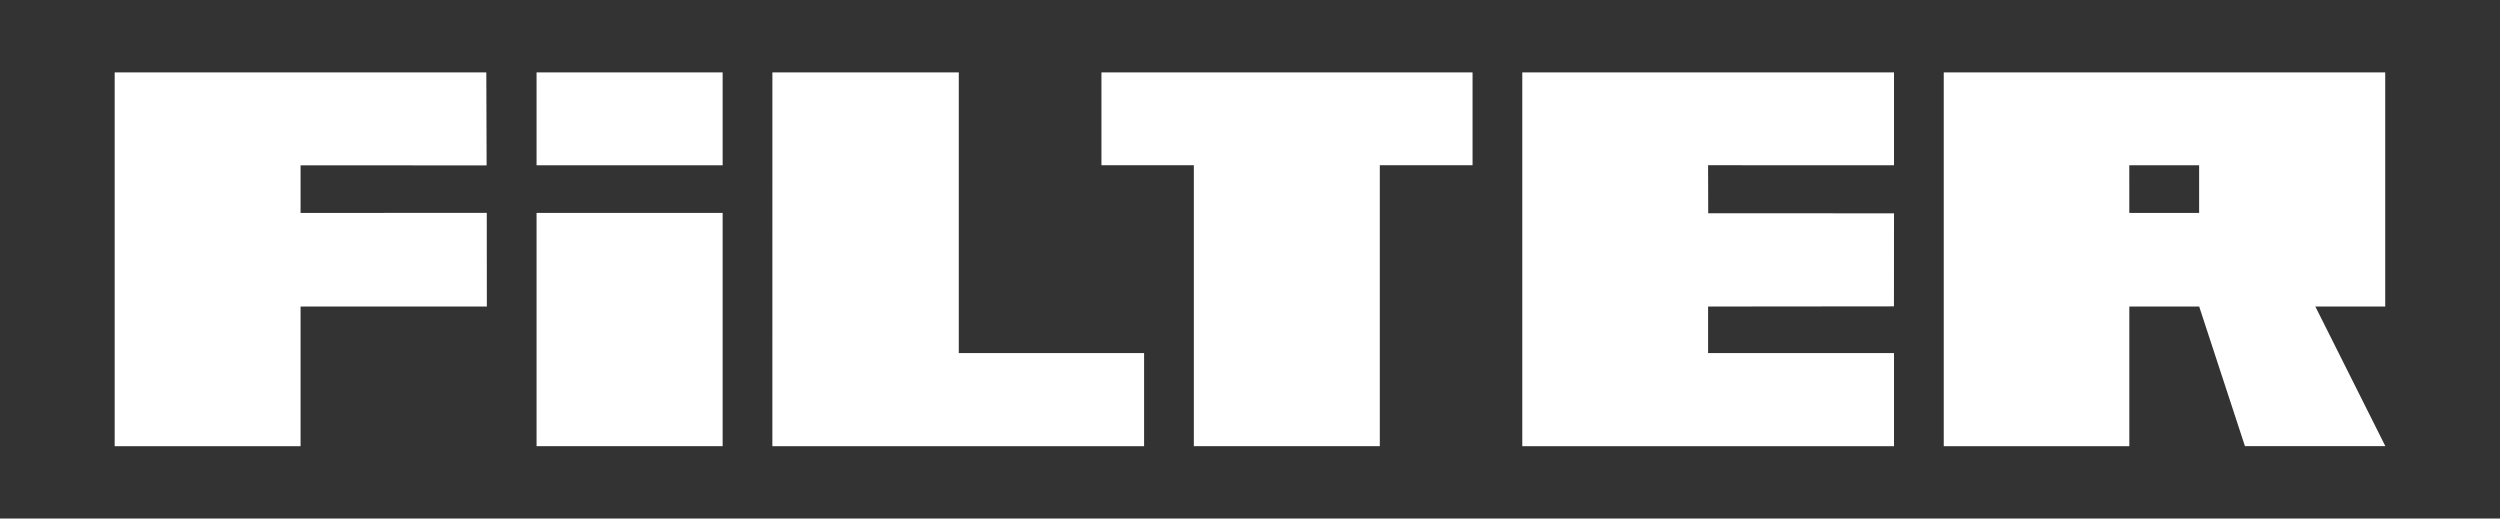
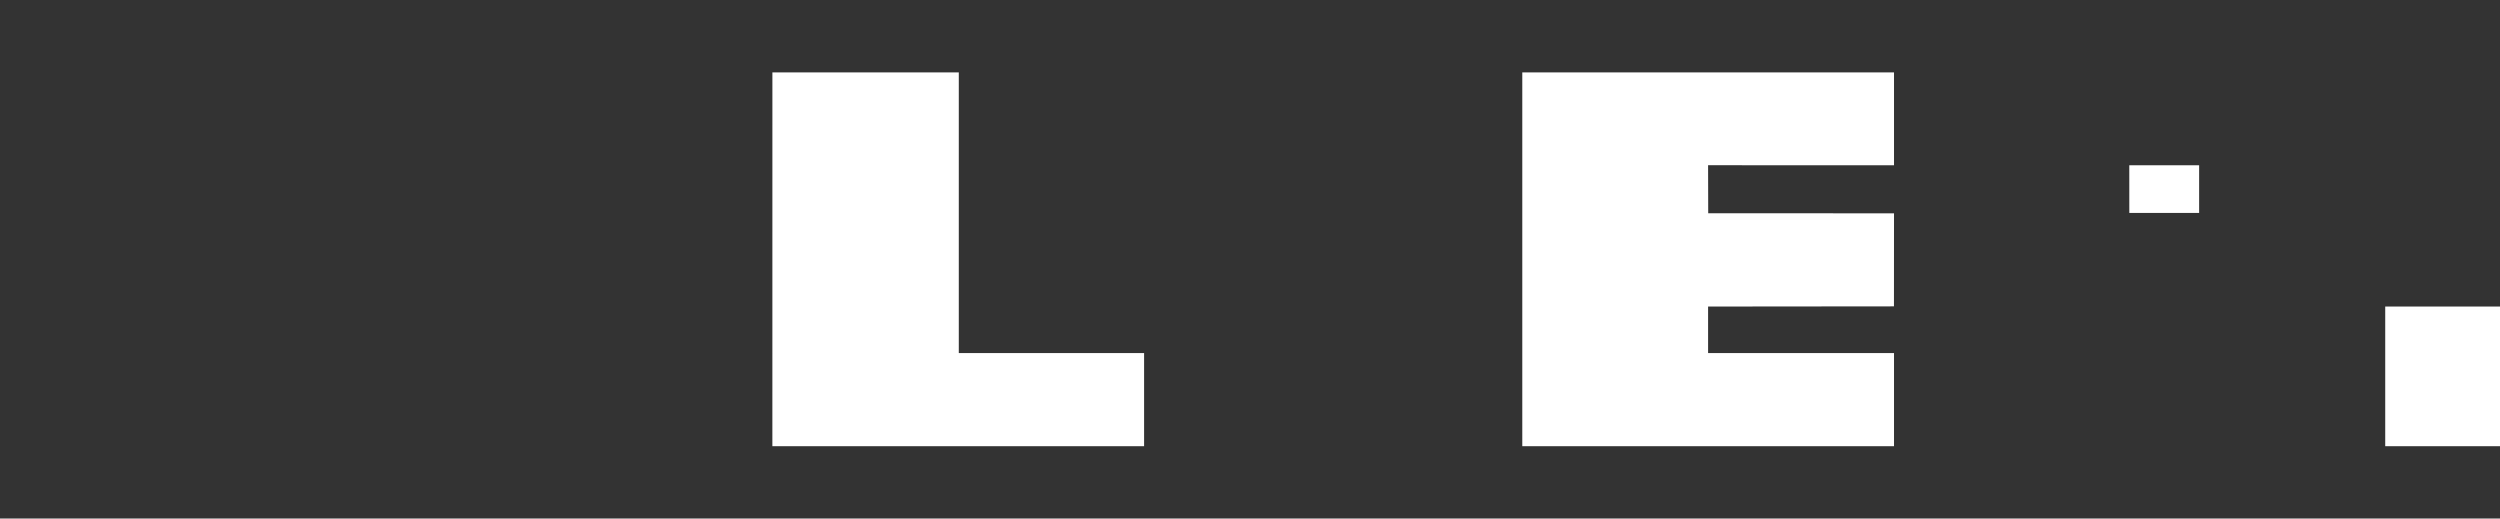
<svg xmlns="http://www.w3.org/2000/svg" xml:space="preserve" style="enable-background:new 0 0 841.89 174.63;" viewBox="0 0 841.89 174.63" y="0px" x="0px" id="Ebene_1" version="1.1">
  <rect x="0" y="0" width="841.89" height="174.63" fill="#333333" stroke="none" />
  <style type="text/css">
	.st0{fill:#FFFFFF;}
</style>
  <g>
-     <polygon points="101.22,55.67 101.22,71.7 163.92,71.69 163.95,103.23 101.22,103.23 101.22,150.25 38.62,150.25    38.62,24.38 163.77,24.38 163.87,55.7" class="st0" />
    <polygon points="385.28,118.89 385.28,150.25 260.1,150.25 260.11,24.39 322.88,24.39 322.88,118.89" class="st0" />
-     <rect height="31.28" width="62.66" class="st0" y="24.38" x="180.69" />
-     <rect height="78.55" width="62.66" class="st0" y="71.7" x="180.69" />
-     <path d="M803.24,103.23V24.38H654.57v125.87h62.49v-47.02h23.53l15.41,47.01h47.28l-23.57-47.01H803.24z M740.57,71.7   h-23.51l-0.01-16.04h23.52V71.7z" class="st0" />
-     <polygon points="495.89,24.38 495.89,55.64 464.66,55.64 464.66,150.25 402.03,150.25 402.03,55.64 370.92,55.64    370.92,24.38" class="st0" />
+     <path d="M803.24,103.23V24.38v125.87h62.49v-47.02h23.53l15.41,47.01h47.28l-23.57-47.01H803.24z M740.57,71.7   h-23.51l-0.01-16.04h23.52V71.7z" class="st0" />
    <polygon points="575.21,55.64 575.25,71.81 637.82,71.84 637.8,103.17 575.21,103.23 575.21,118.89 637.82,118.89    637.82,150.25 512.64,150.25 512.64,24.38 637.82,24.39 637.82,55.66" class="st0" />
  </g>
</svg>